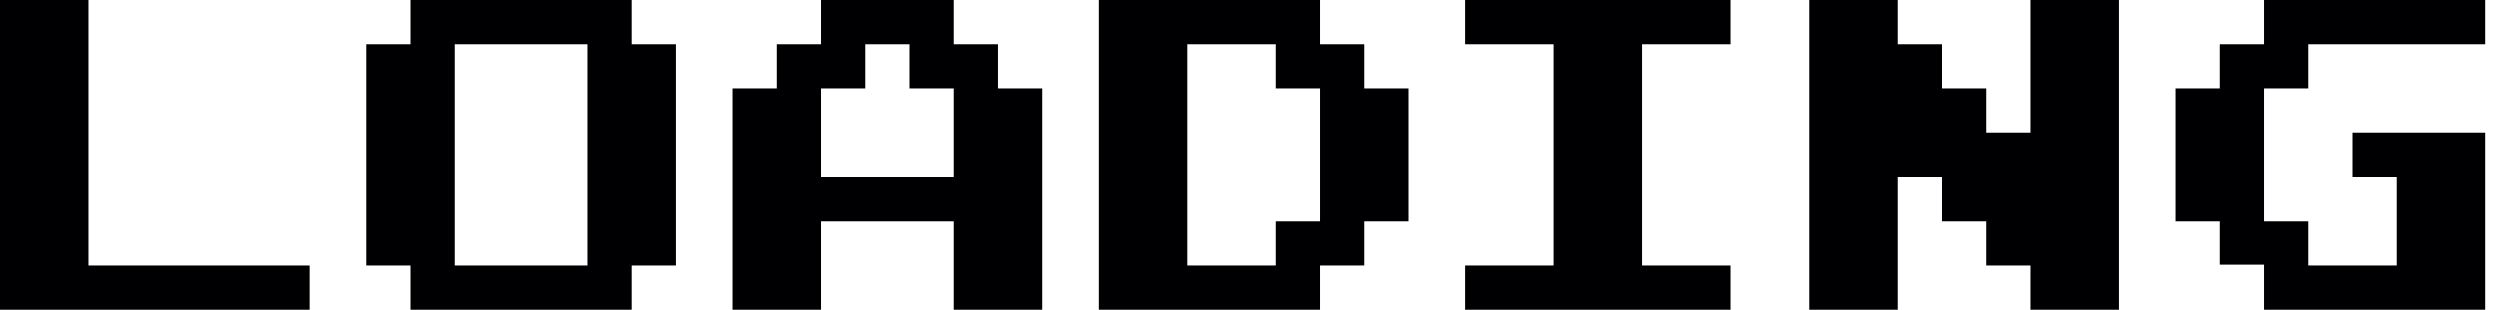
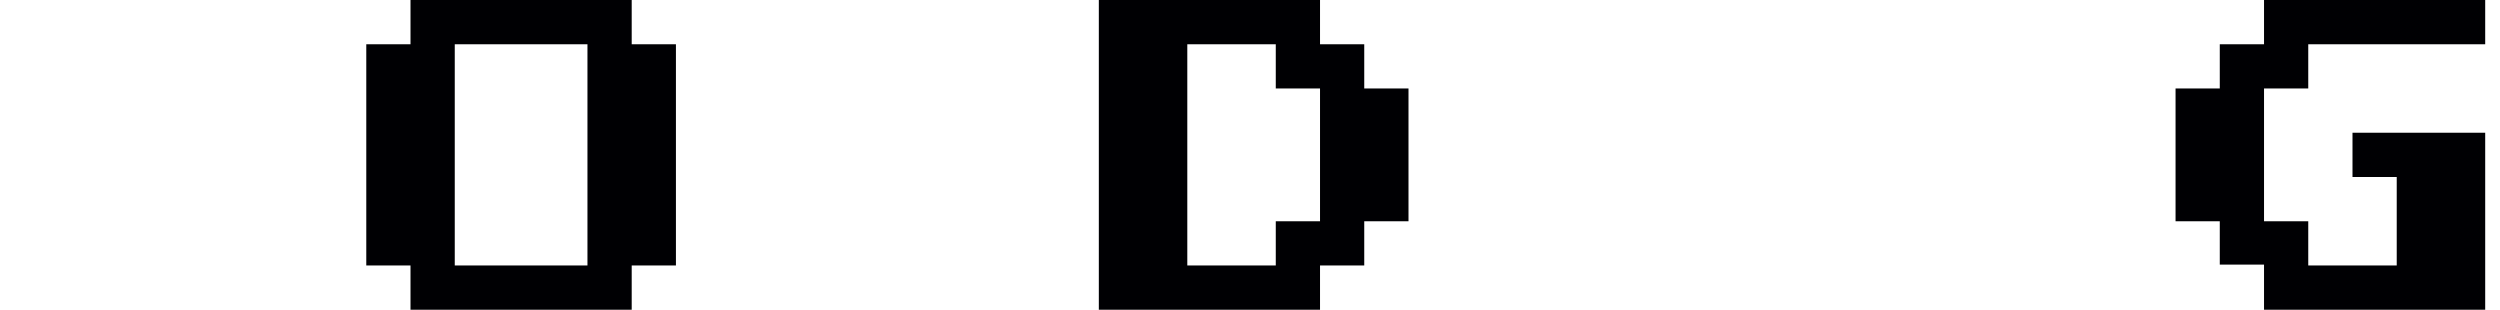
<svg xmlns="http://www.w3.org/2000/svg" width="113" height="14" viewBox="0 0 113 14" fill="none">
-   <path d="M13.996 14H0V0H3.999V12H13.996V14Z" fill="#000003" />
  <path d="M30.552 12H28.553V14H18.555V12H16.556V2H18.555V0H28.553V2H30.552V12ZM26.553 12V2H20.555V12H26.553Z" fill="#000003" />
-   <path d="M47.108 14H43.109V10H37.11V14H33.111V4H35.111V2H37.11V0H43.109V2H45.108V4H47.108V14ZM43.109 8V4H41.109V2H39.11V4H37.11V8H43.109Z" fill="#000003" />
  <path d="M63.664 10H61.664V12H59.665V14H49.667V0H59.665V2H61.664V4H63.664V10ZM59.665 10V4H57.665V2H53.666V12H57.665V10H59.665Z" fill="#000003" />
-   <path d="M78.22 2H74.221V12H78.22V14H66.223V12H70.222V2H66.223V0H78.22V2Z" fill="#000003" />
-   <path d="M95.776 14H91.777V12H89.777V10H87.778V8H85.778V14H81.779V0H85.778V2H87.778V4H89.777V6H91.777V0H95.776V14Z" fill="#000003" />
  <path d="M112.331 14H102.334V11.96H100.334V10H98.335V4H100.334V2H102.334V0H112.331V2H104.333V4H102.334V10H104.333V12H108.332V8H106.333V6H112.331V14Z" fill="#000003" />
</svg>